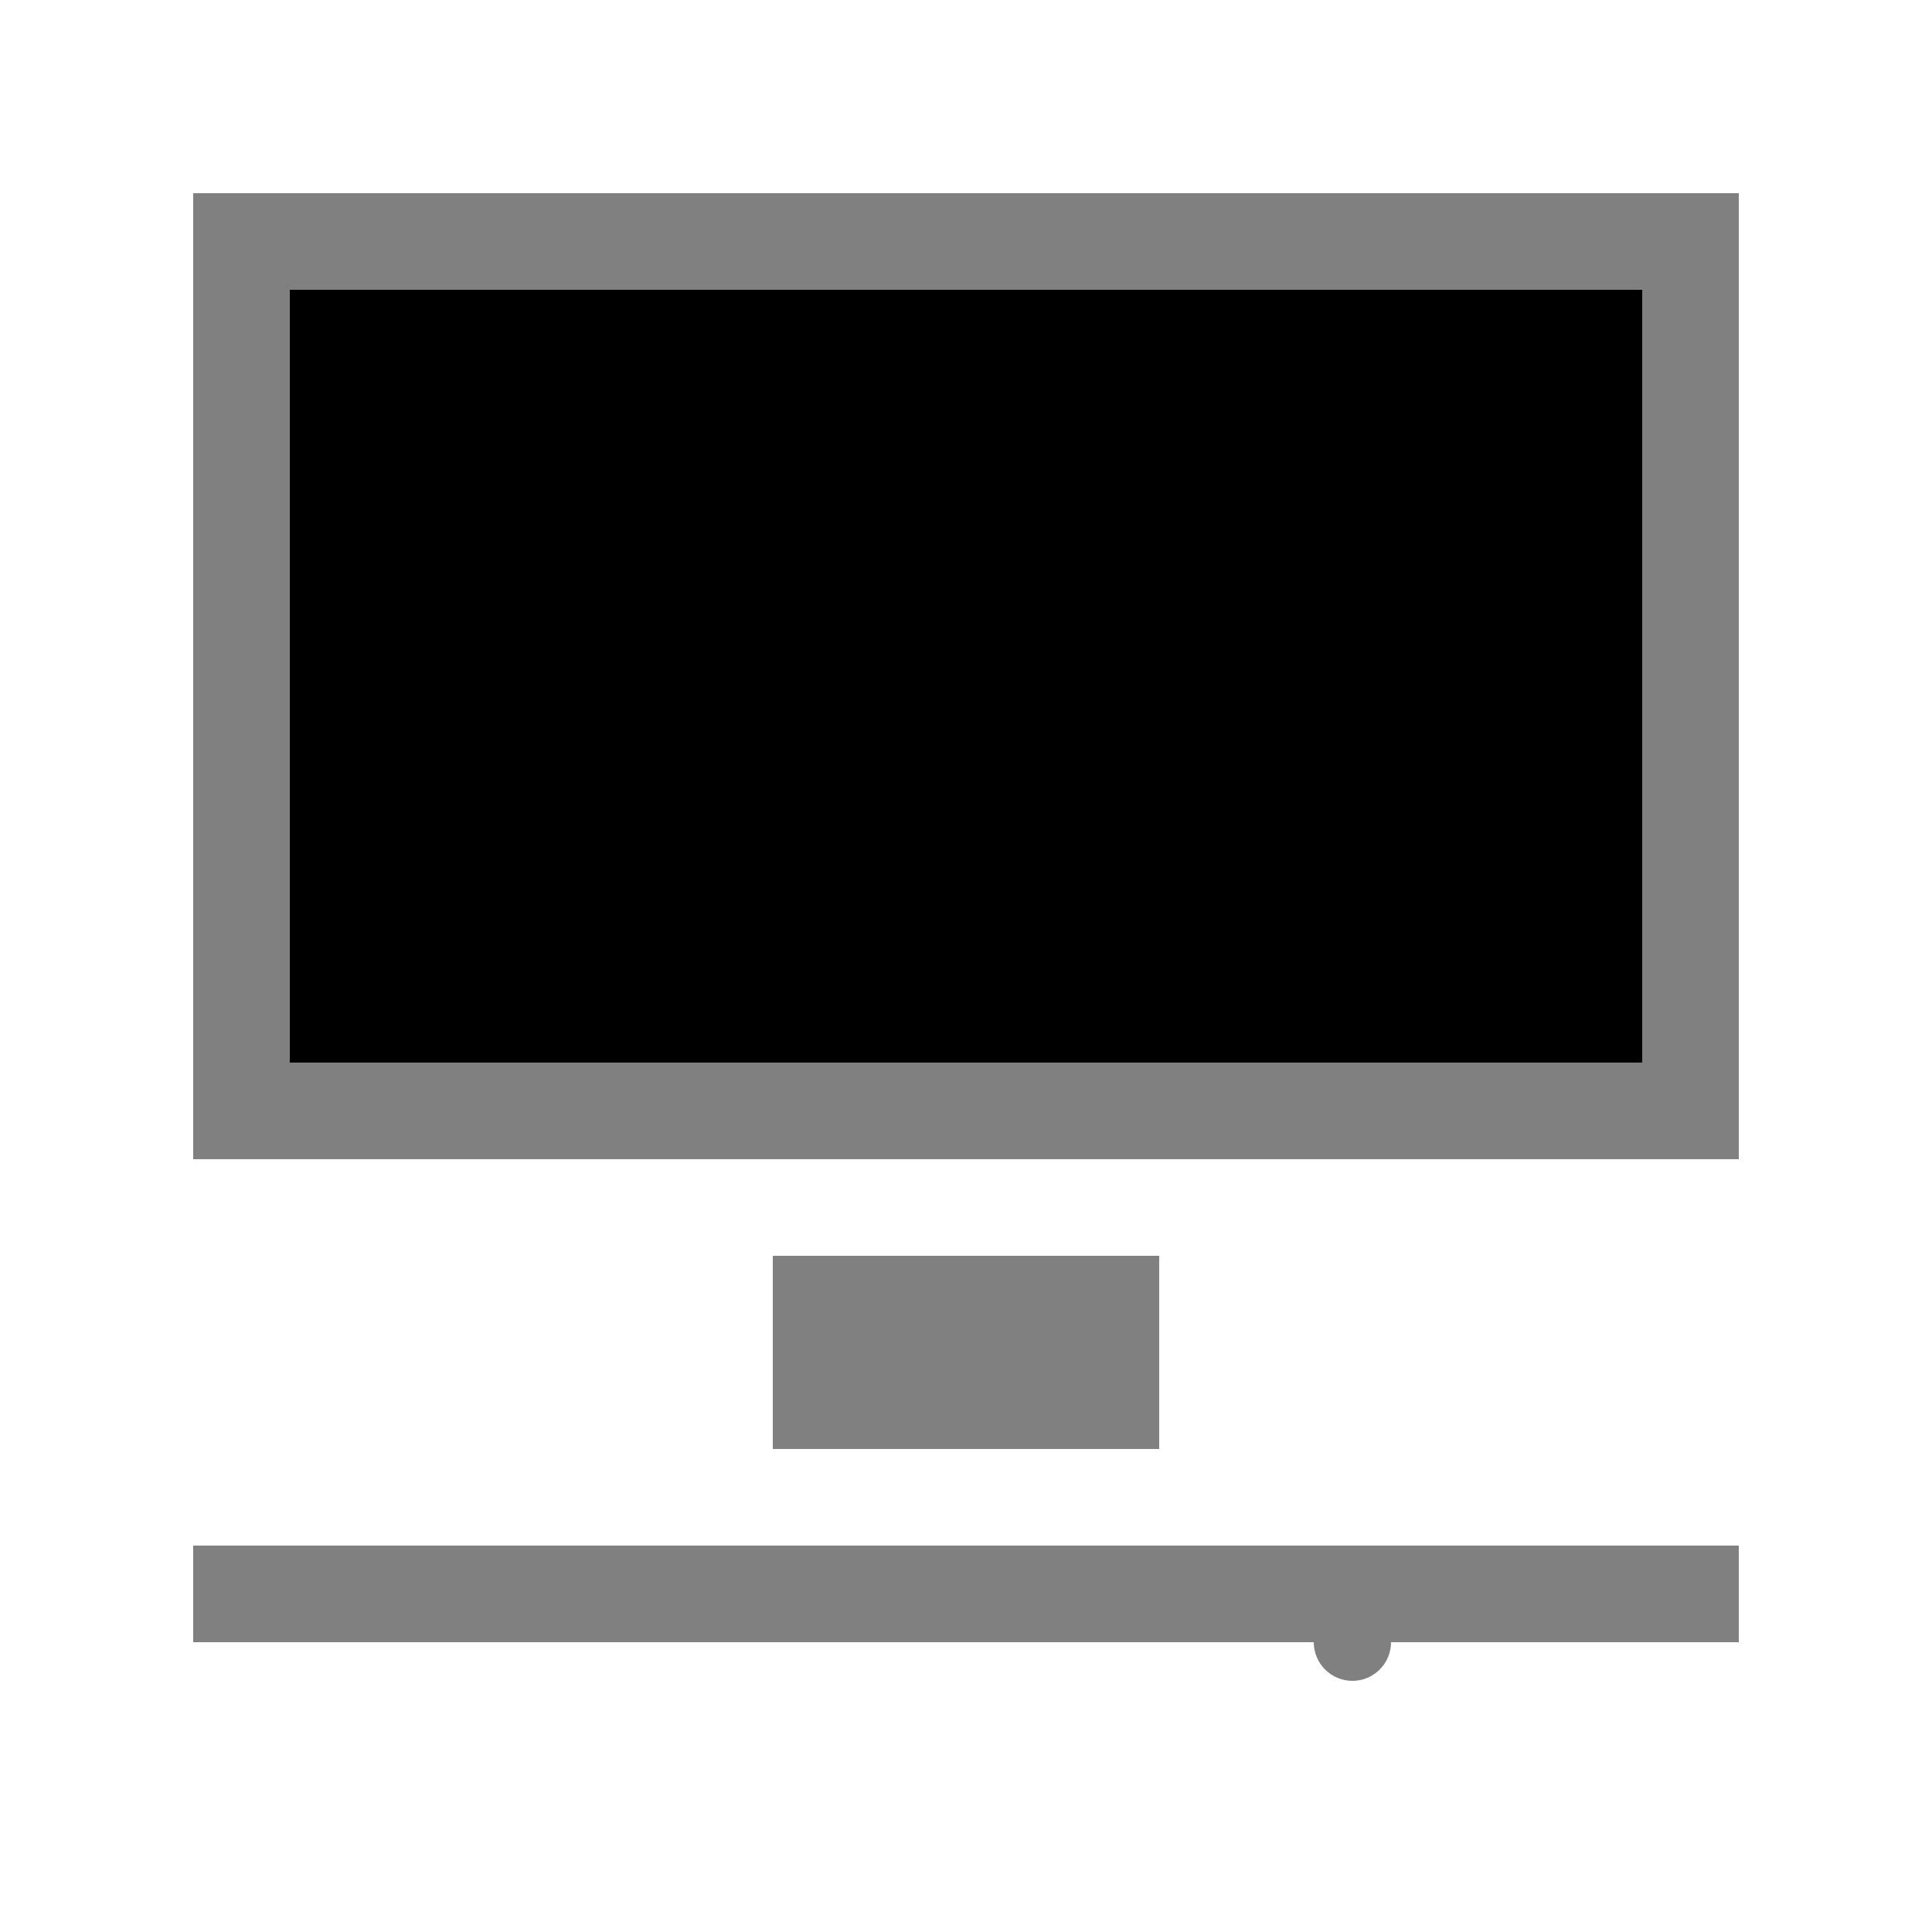
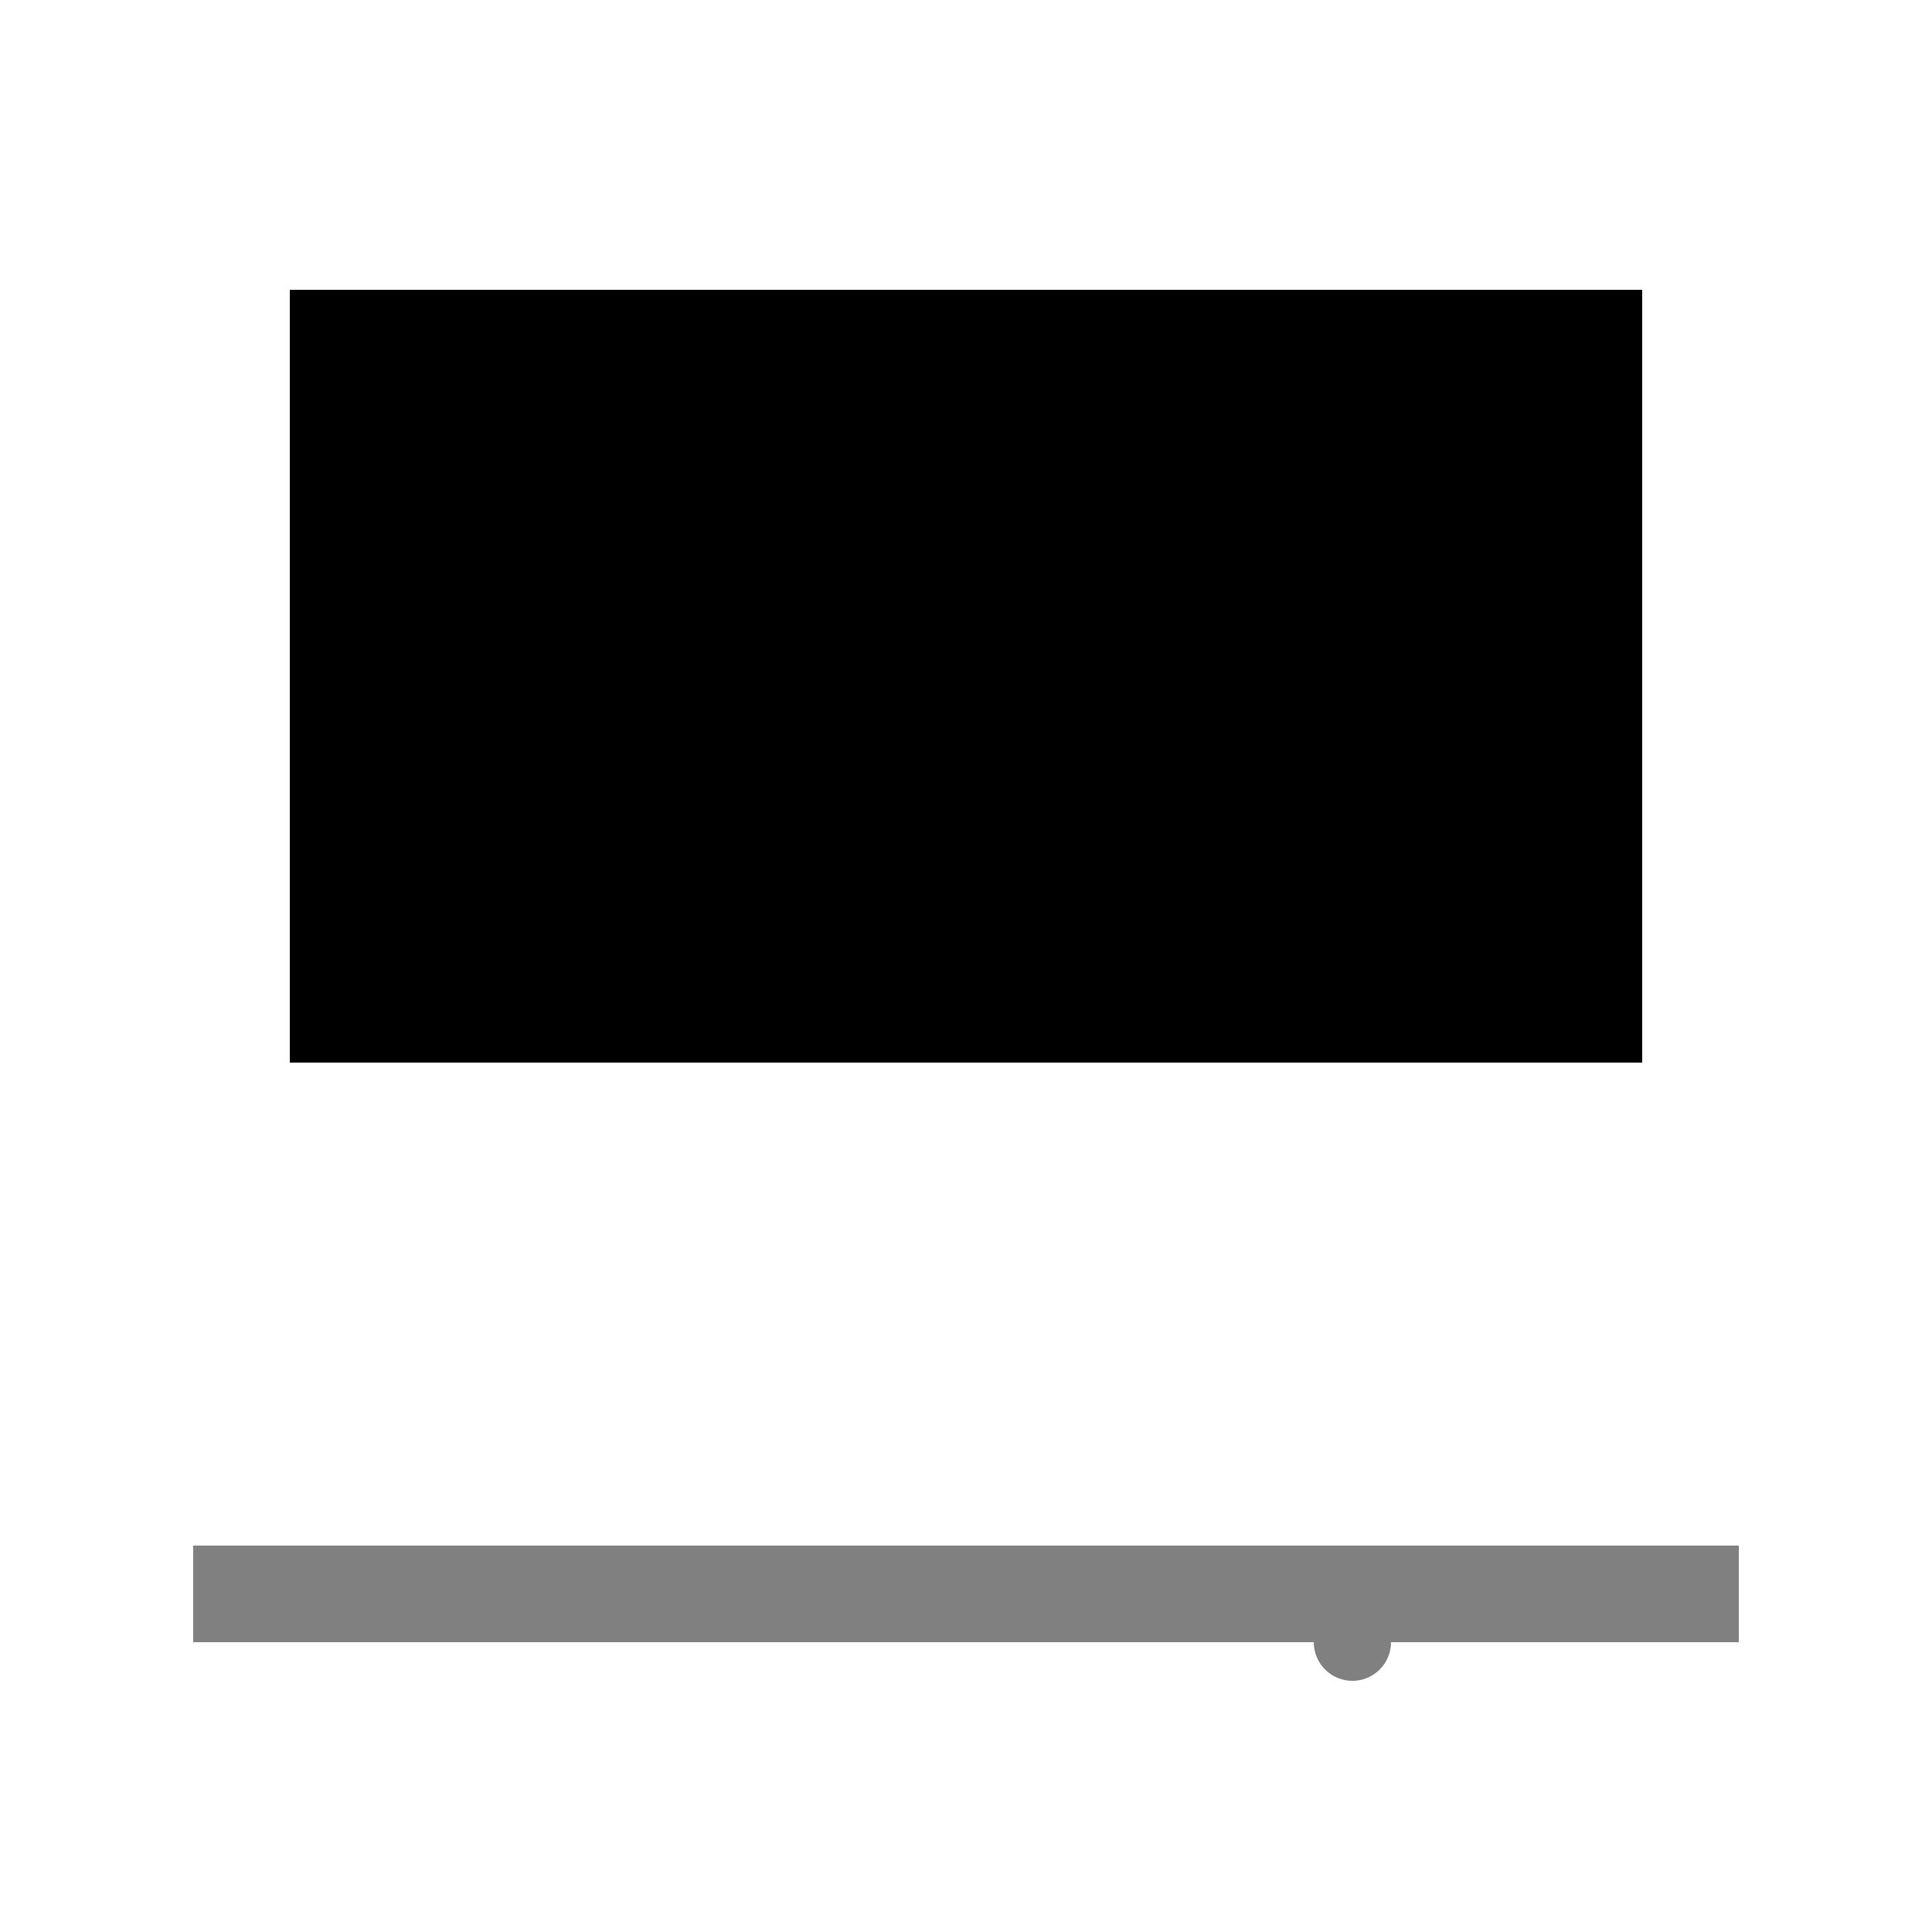
<svg xmlns="http://www.w3.org/2000/svg" width="100" height="100" version="1.1">
-   <rect x="10" y="10" width="80" height="50" fill="gray" />
  <rect x="15" y="15" width="70" height="40" fill="black" />
-   <rect x="40" y="65" width="20" height="10" fill="gray" />
  <rect x="10" y="80" width="80" height="5" fill="gray" />
  <circle cx="70" cy="85" r="2" fill="gray" />
</svg>